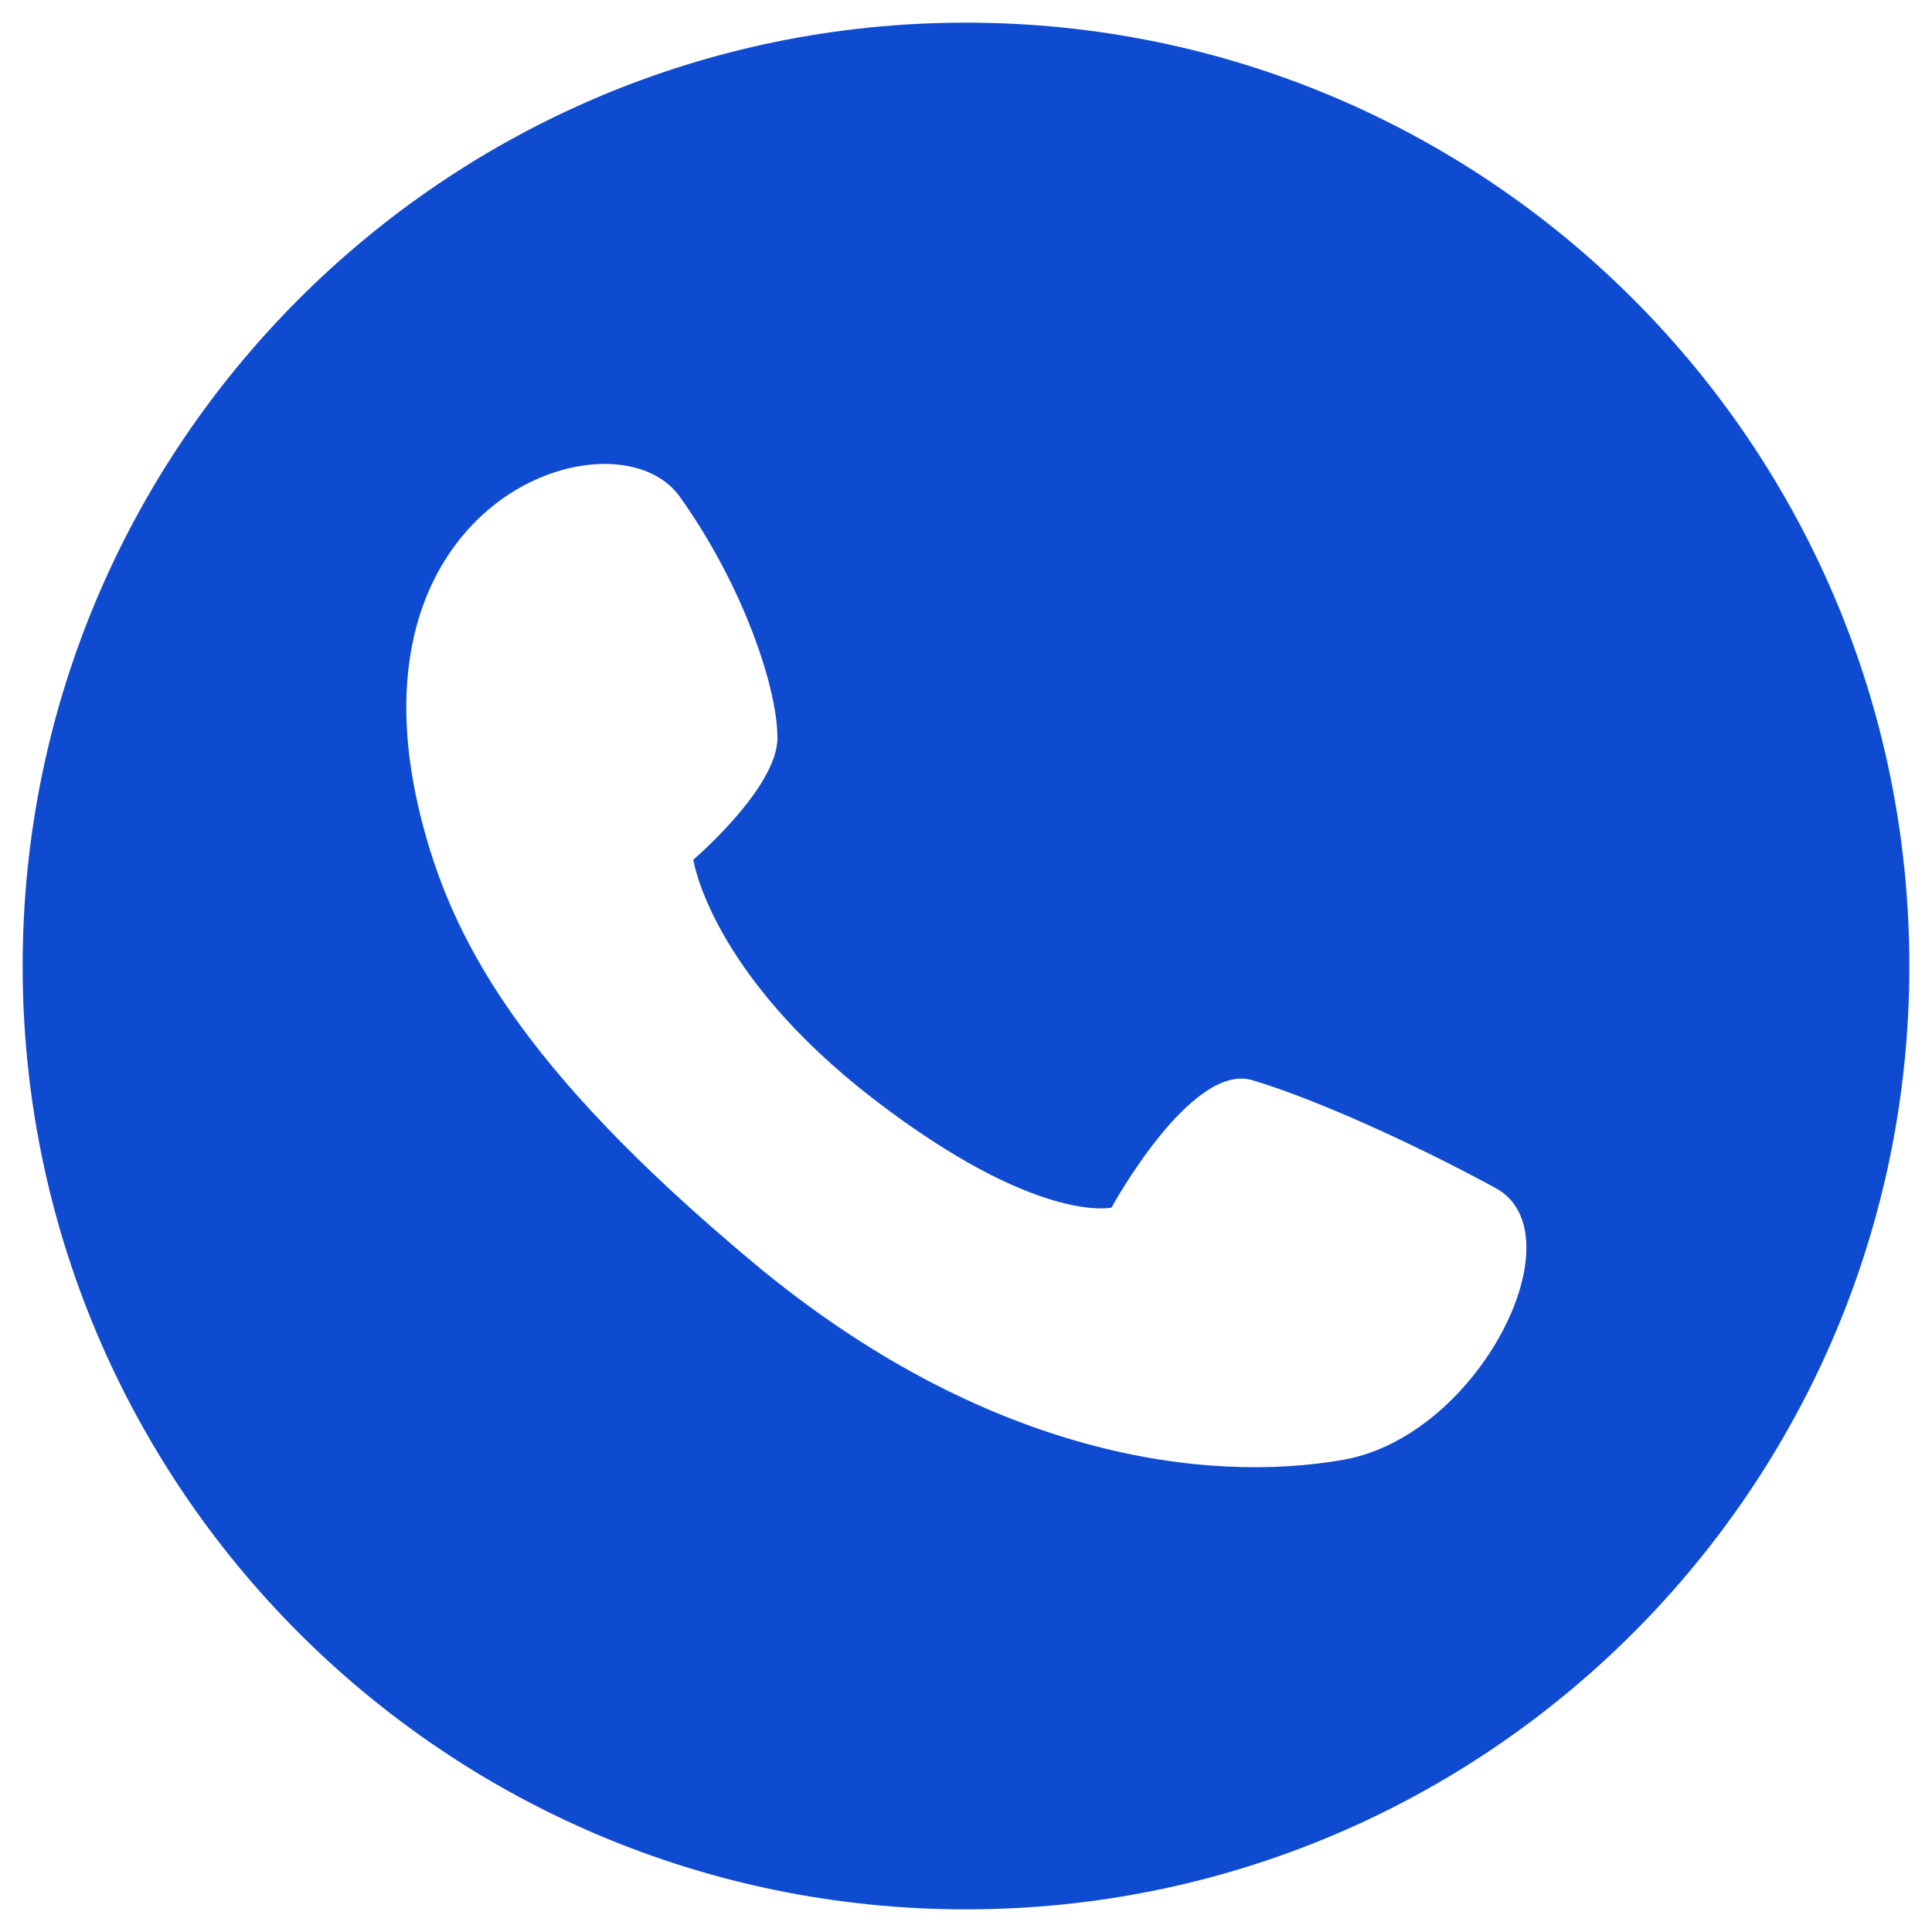
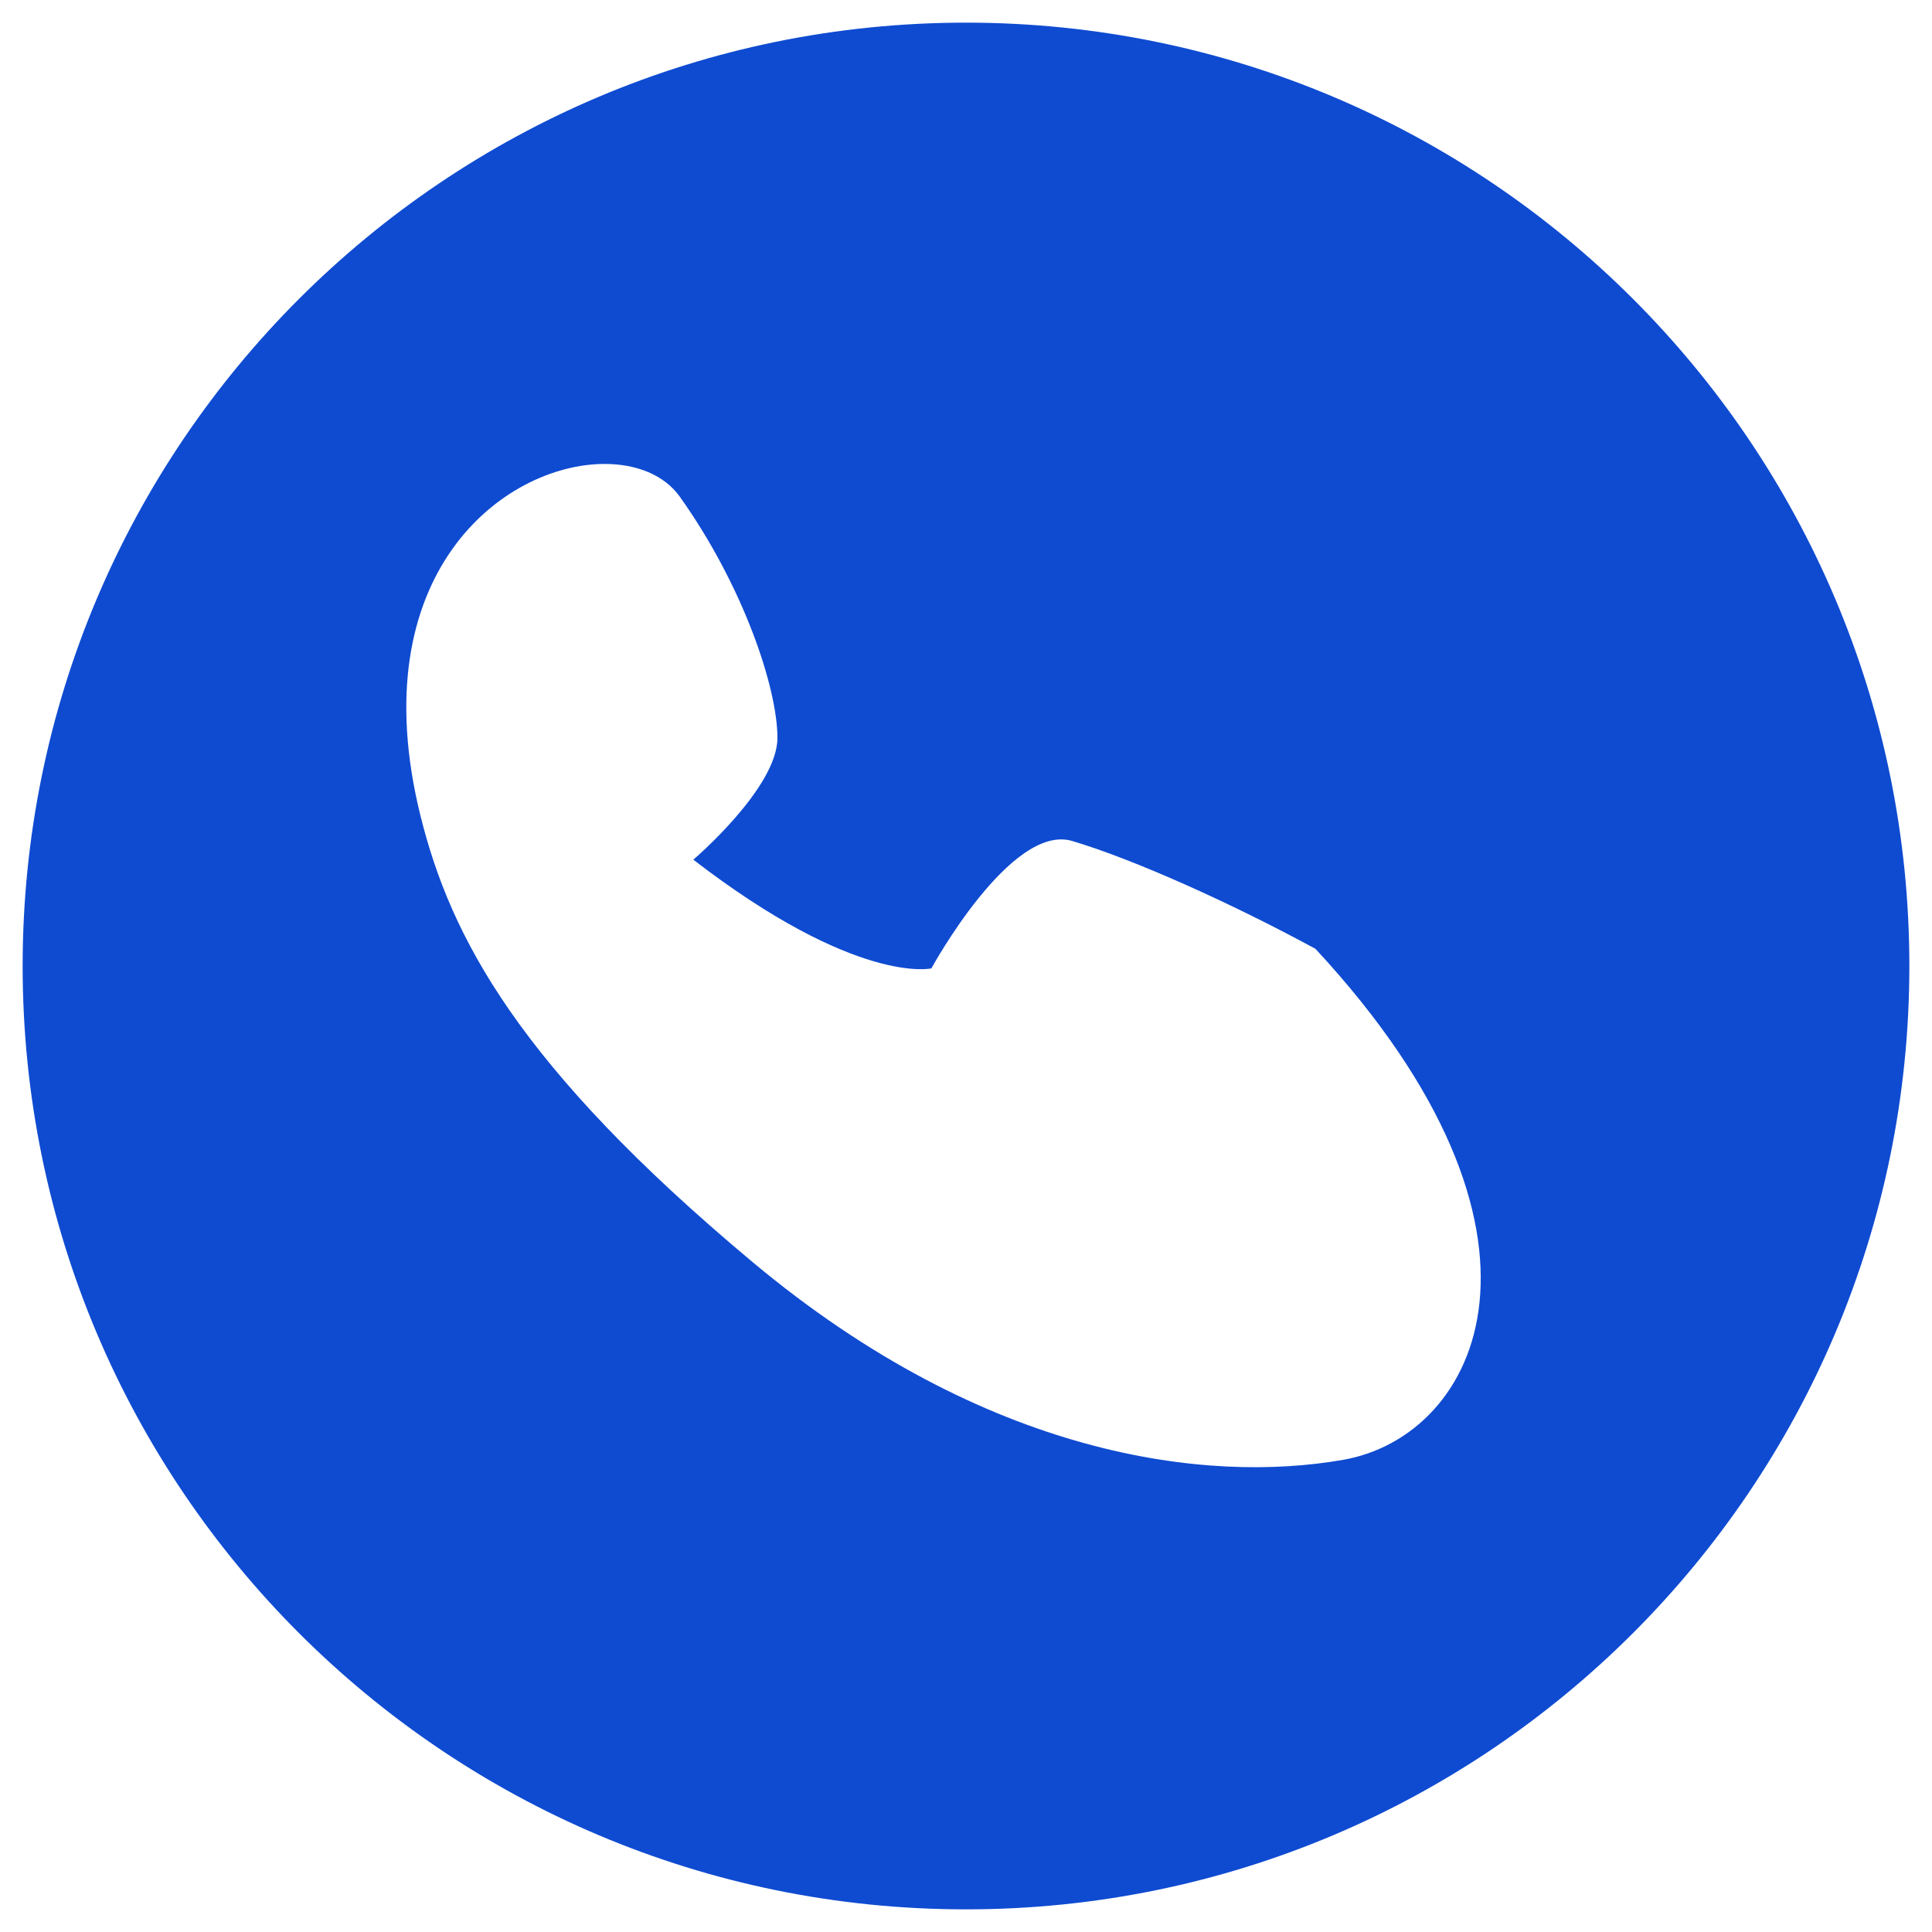
<svg xmlns="http://www.w3.org/2000/svg" width="100%" height="100%" viewBox="0 0 1024 1024" style="vertical-align: middle; max-width: 100%; width: 100%;">
-   <path d="M512 12C235.862 12 12 235.862 12 512s223.862 500 500 500 500-223.862 500-500S788.138 12 512 12zM711.936 773.734c-72.25 12.664-189.072-1.16-313.14-104.876-124.054-103.712-159.896-172.164-175.874-236.236-31.952-128.51 44.19-186.708 97.536-186.722 16.982 0 31.646 5.904 39.81 17.302 33.706 47.272 51.788 101.426 51.788 127.916 0 26.52-44.586 64.53-44.586 64.53s8.744 59.936 95.458 126.784c86.746 66.804 126.174 57.618 126.174 57.618s42.16-77.208 74.662-67.52c32.534 9.674 84.32 32.93 128.906 57.144C837.226 653.876 784.216 761.04 711.936 773.734z" fill="rgb(15,75,209)">
+   <path d="M512 12C235.862 12 12 235.862 12 512s223.862 500 500 500 500-223.862 500-500S788.138 12 512 12zM711.936 773.734c-72.25 12.664-189.072-1.16-313.14-104.876-124.054-103.712-159.896-172.164-175.874-236.236-31.952-128.51 44.19-186.708 97.536-186.722 16.982 0 31.646 5.904 39.81 17.302 33.706 47.272 51.788 101.426 51.788 127.916 0 26.52-44.586 64.53-44.586 64.53c86.746 66.804 126.174 57.618 126.174 57.618s42.16-77.208 74.662-67.52c32.534 9.674 84.32 32.93 128.906 57.144C837.226 653.876 784.216 761.04 711.936 773.734z" fill="rgb(15,75,209)">
   </path>
</svg>